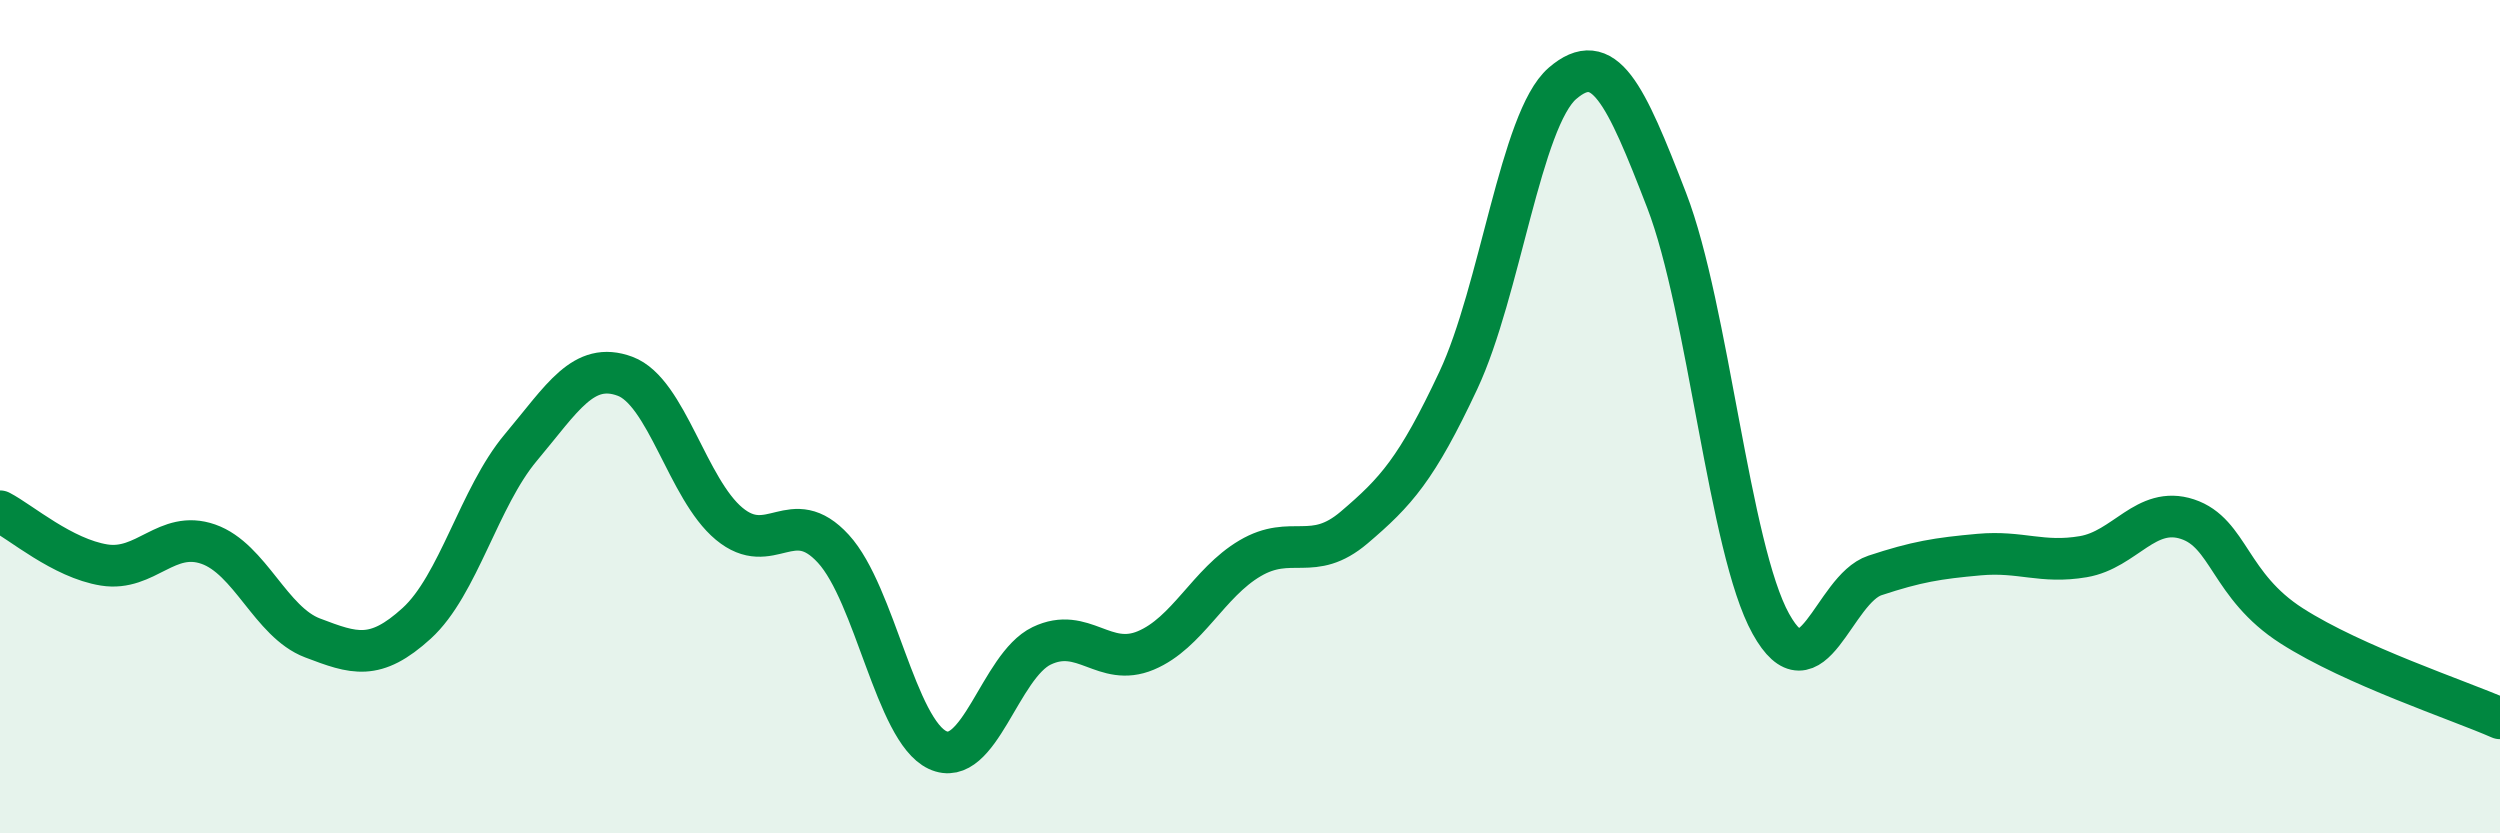
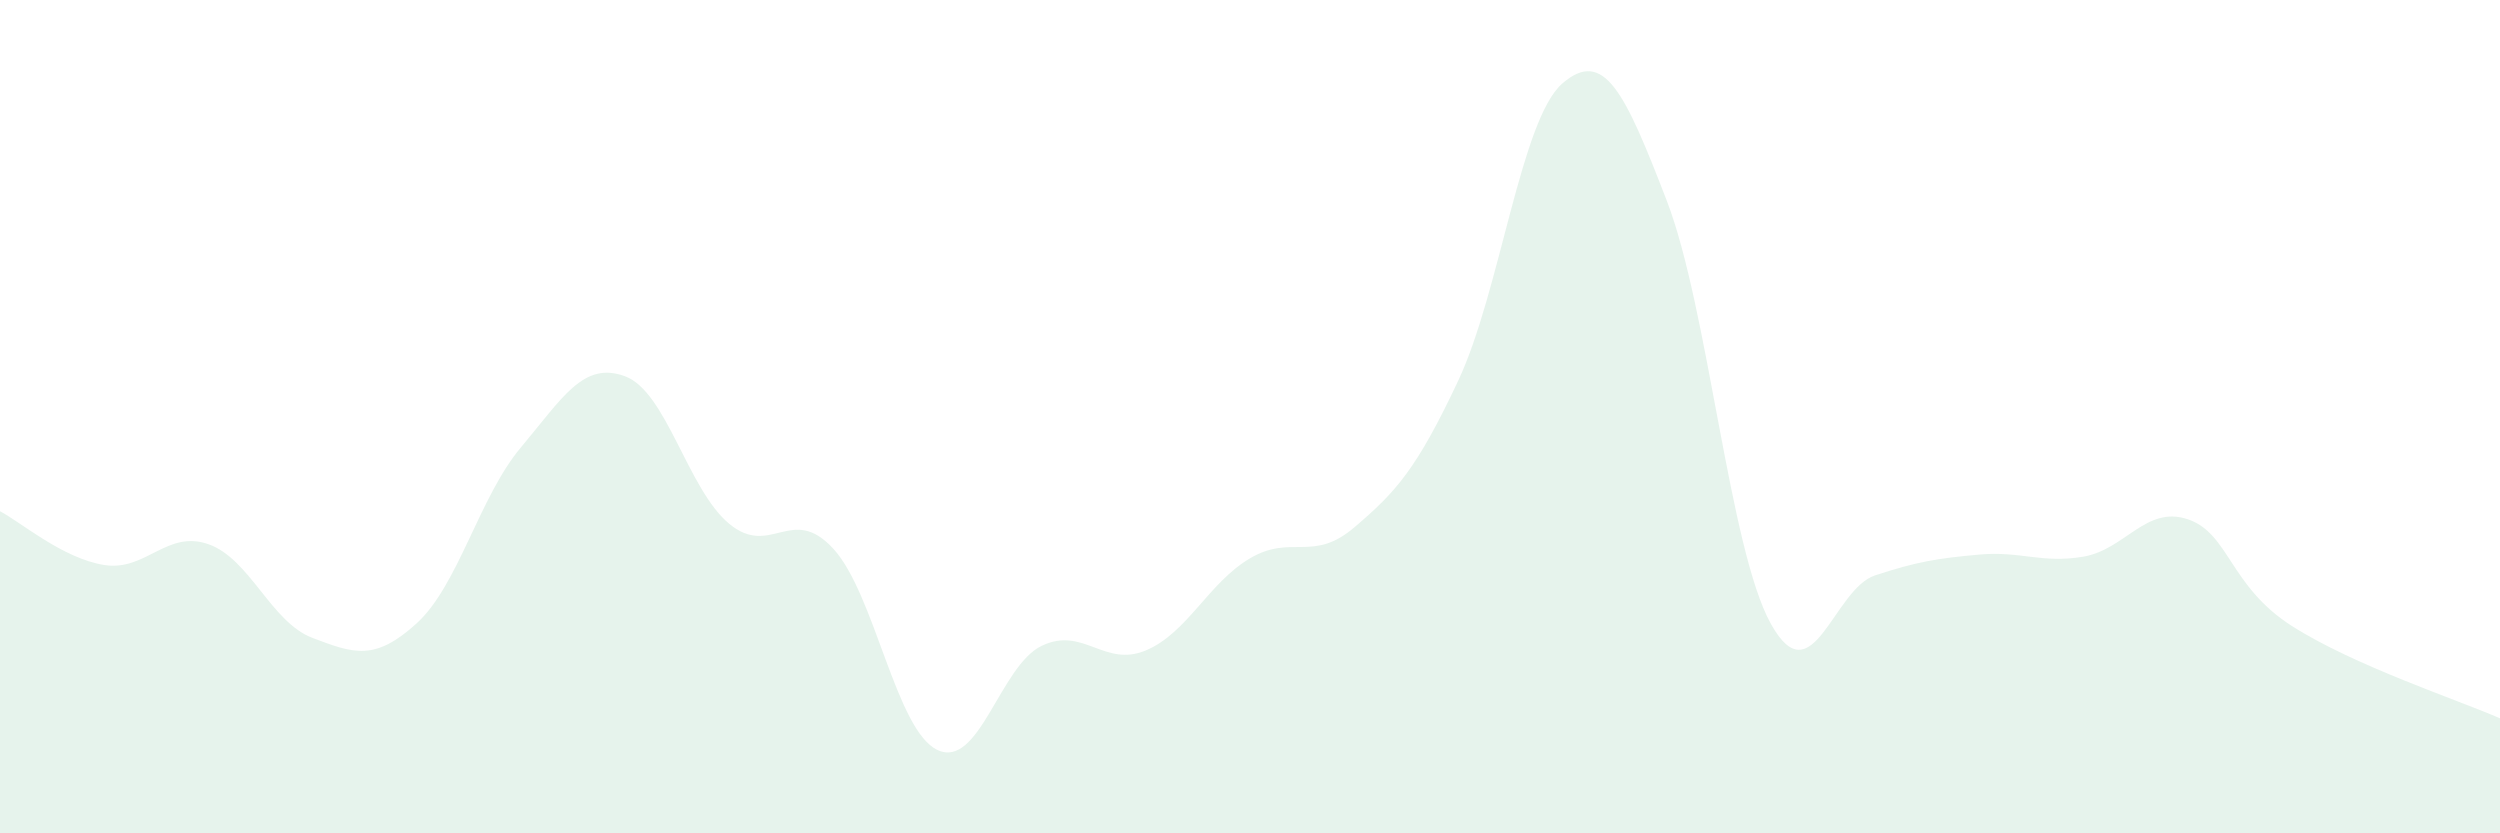
<svg xmlns="http://www.w3.org/2000/svg" width="60" height="20" viewBox="0 0 60 20">
  <path d="M 0,12.27 C 0.5,12.53 1.5,13.4 2.5,13.56 C 3.5,13.72 4,12.71 5,13.06 C 6,13.41 6.5,14.93 7.5,15.31 C 8.5,15.69 9,15.87 10,14.96 C 11,14.05 11.5,11.93 12.5,10.74 C 13.5,9.55 14,8.66 15,9.03 C 16,9.4 16.5,11.74 17.5,12.57 C 18.5,13.4 19,12.08 20,13.17 C 21,14.26 21.5,17.53 22.5,18 C 23.5,18.47 24,15.98 25,15.5 C 26,15.02 26.5,16.03 27.5,15.61 C 28.5,15.19 29,13.99 30,13.4 C 31,12.81 31.5,13.51 32.5,12.66 C 33.5,11.81 34,11.26 35,9.13 C 36,7 36.5,2.86 37.5,2 C 38.5,1.14 39,2.22 40,4.81 C 41,7.4 41.5,13.17 42.5,14.97 C 43.5,16.77 44,14.14 45,13.81 C 46,13.48 46.5,13.4 47.5,13.31 C 48.5,13.22 49,13.53 50,13.36 C 51,13.19 51.5,12.13 52.5,12.46 C 53.5,12.79 53.5,14.06 55,15.02 C 56.5,15.98 59,16.8 60,17.24L60 20L0 20Z" fill="#008740" opacity="0.1" stroke-linecap="round" stroke-linejoin="round" />
-   <path d="M 0,12.27 C 0.5,12.53 1.5,13.4 2.5,13.56 C 3.5,13.72 4,12.71 5,13.06 C 6,13.41 6.5,14.93 7.5,15.31 C 8.5,15.69 9,15.87 10,14.96 C 11,14.05 11.5,11.93 12.5,10.74 C 13.5,9.55 14,8.66 15,9.03 C 16,9.4 16.5,11.74 17.5,12.57 C 18.5,13.4 19,12.08 20,13.17 C 21,14.26 21.5,17.53 22.5,18 C 23.5,18.47 24,15.98 25,15.5 C 26,15.02 26.5,16.03 27.5,15.61 C 28.5,15.19 29,13.99 30,13.4 C 31,12.81 31.5,13.51 32.5,12.66 C 33.5,11.81 34,11.26 35,9.13 C 36,7 36.5,2.86 37.5,2 C 38.5,1.14 39,2.22 40,4.81 C 41,7.4 41.5,13.17 42.5,14.97 C 43.5,16.77 44,14.14 45,13.81 C 46,13.48 46.5,13.4 47.5,13.31 C 48.5,13.22 49,13.53 50,13.36 C 51,13.19 51.5,12.13 52.5,12.46 C 53.5,12.79 53.5,14.06 55,15.02 C 56.5,15.98 59,16.8 60,17.24" stroke="#008740" stroke-width="1" fill="none" stroke-linecap="round" stroke-linejoin="round" />
</svg>